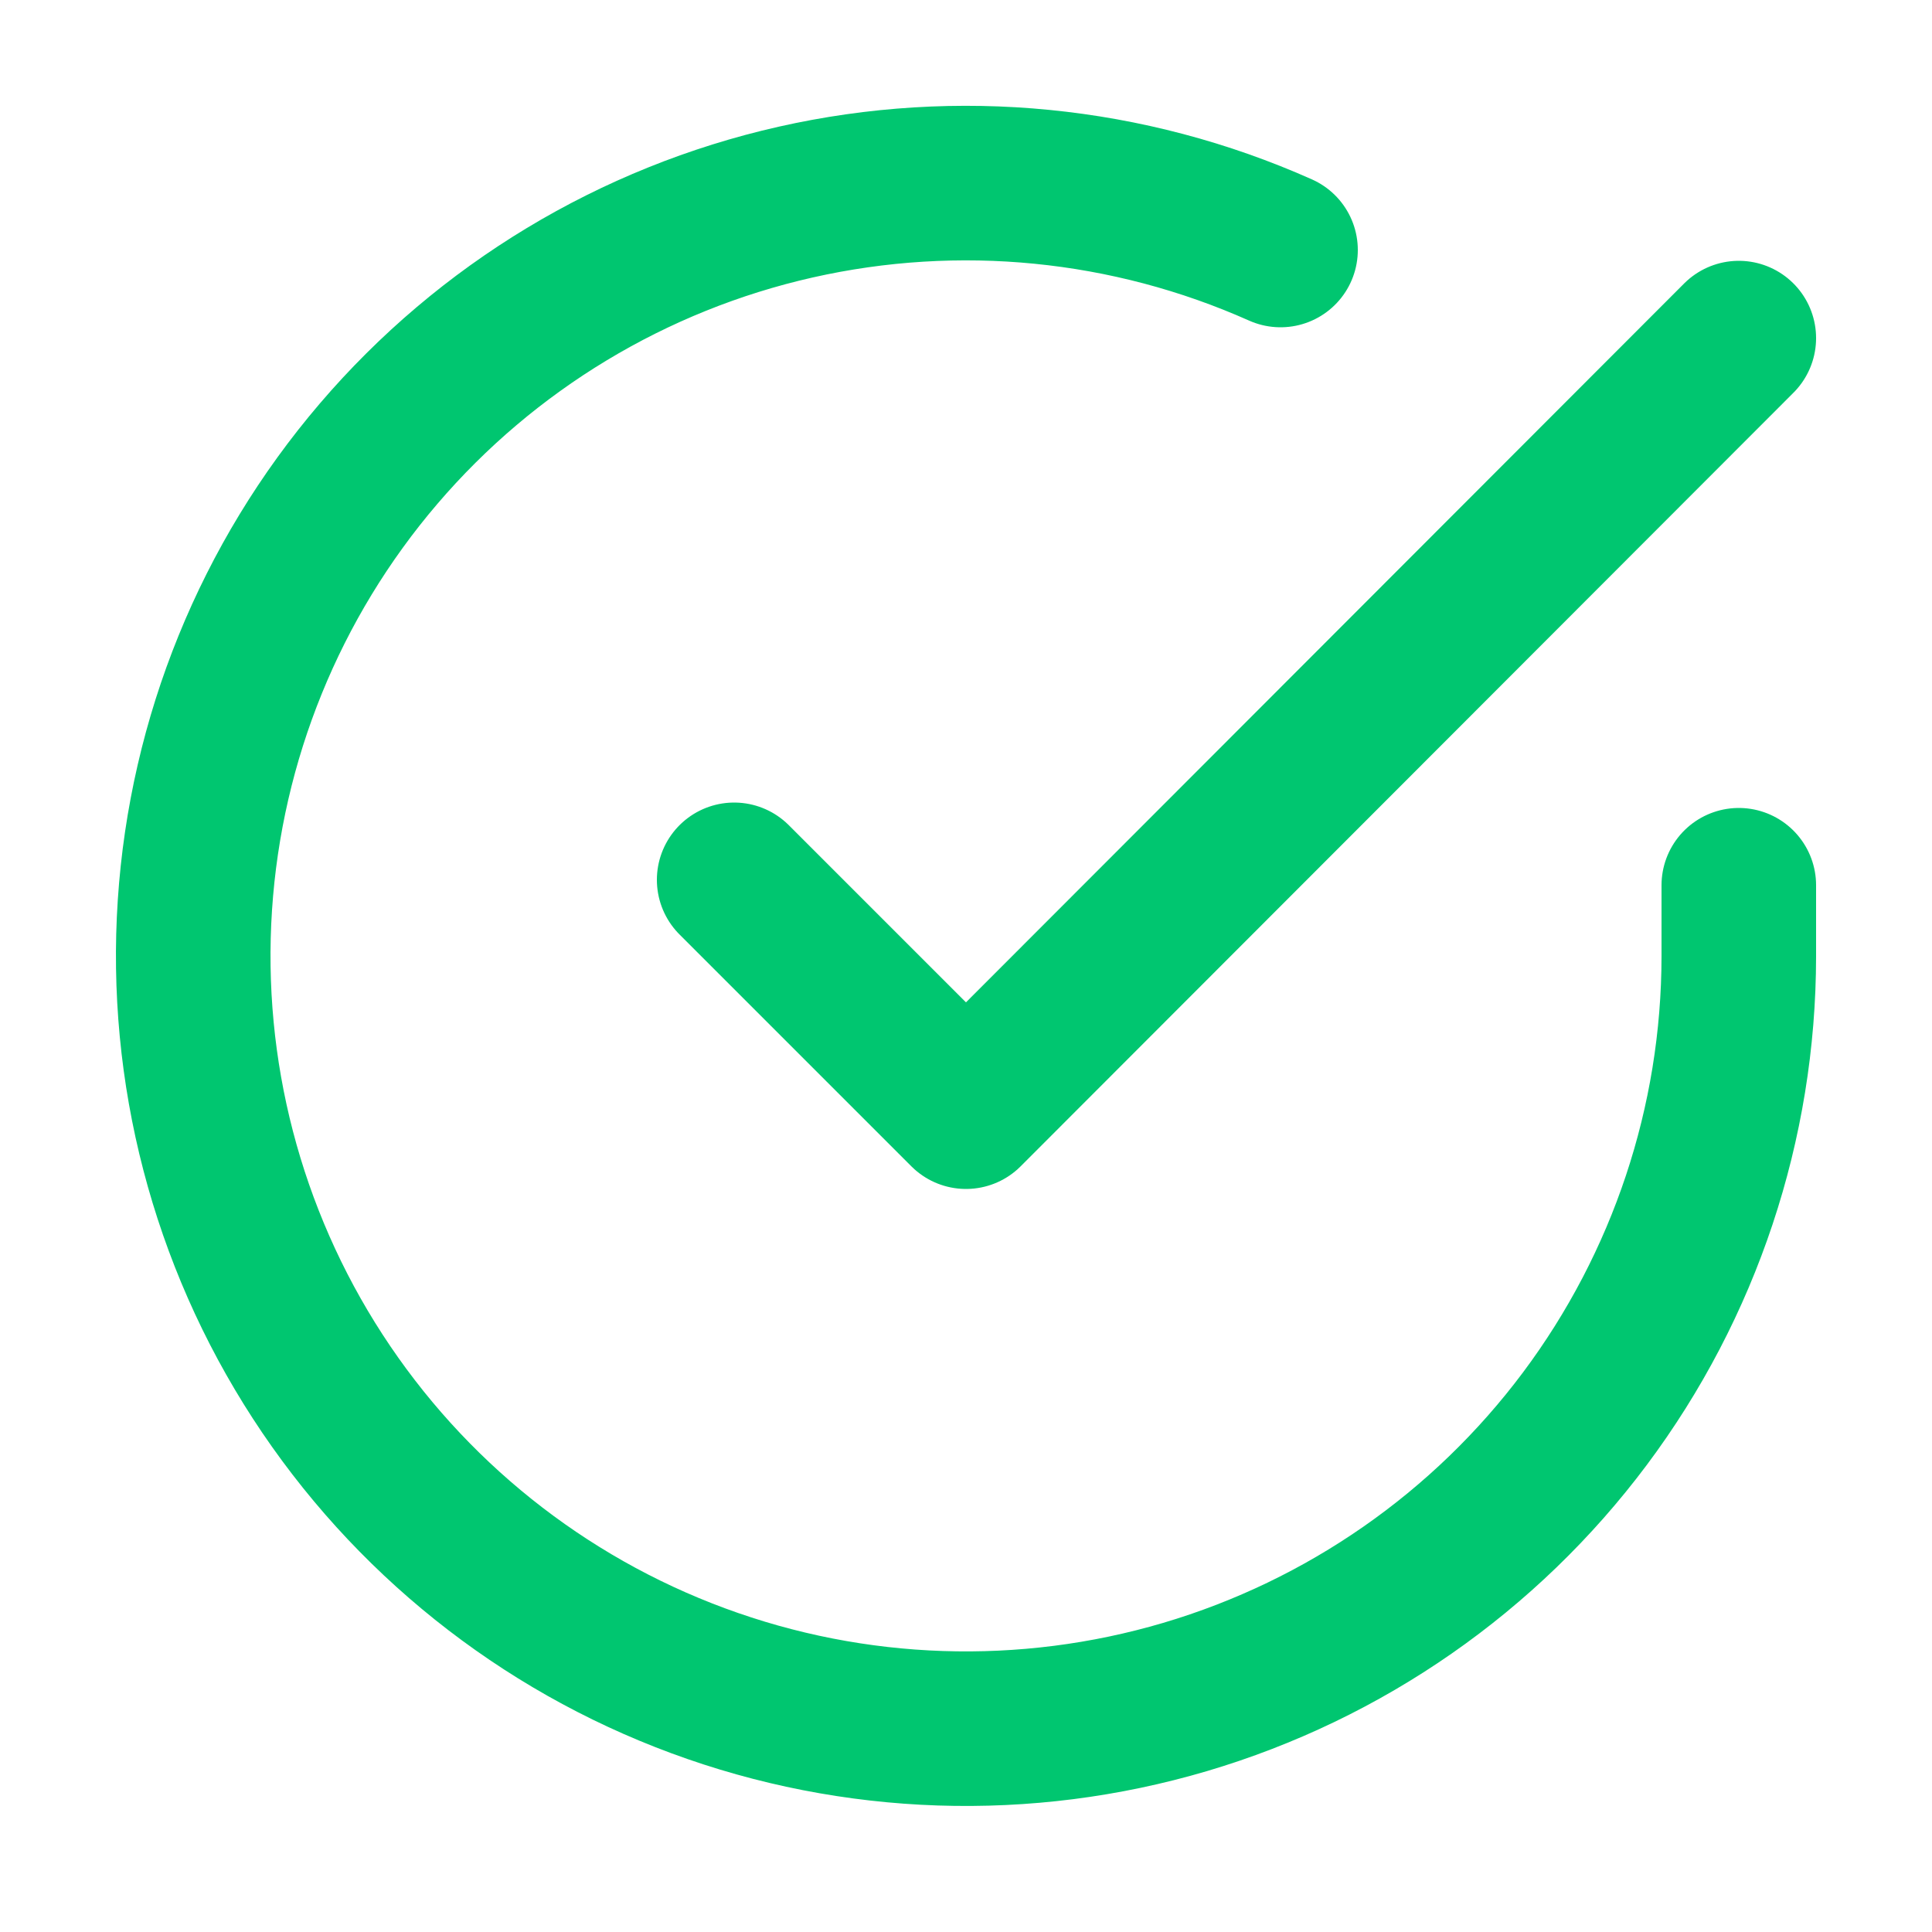
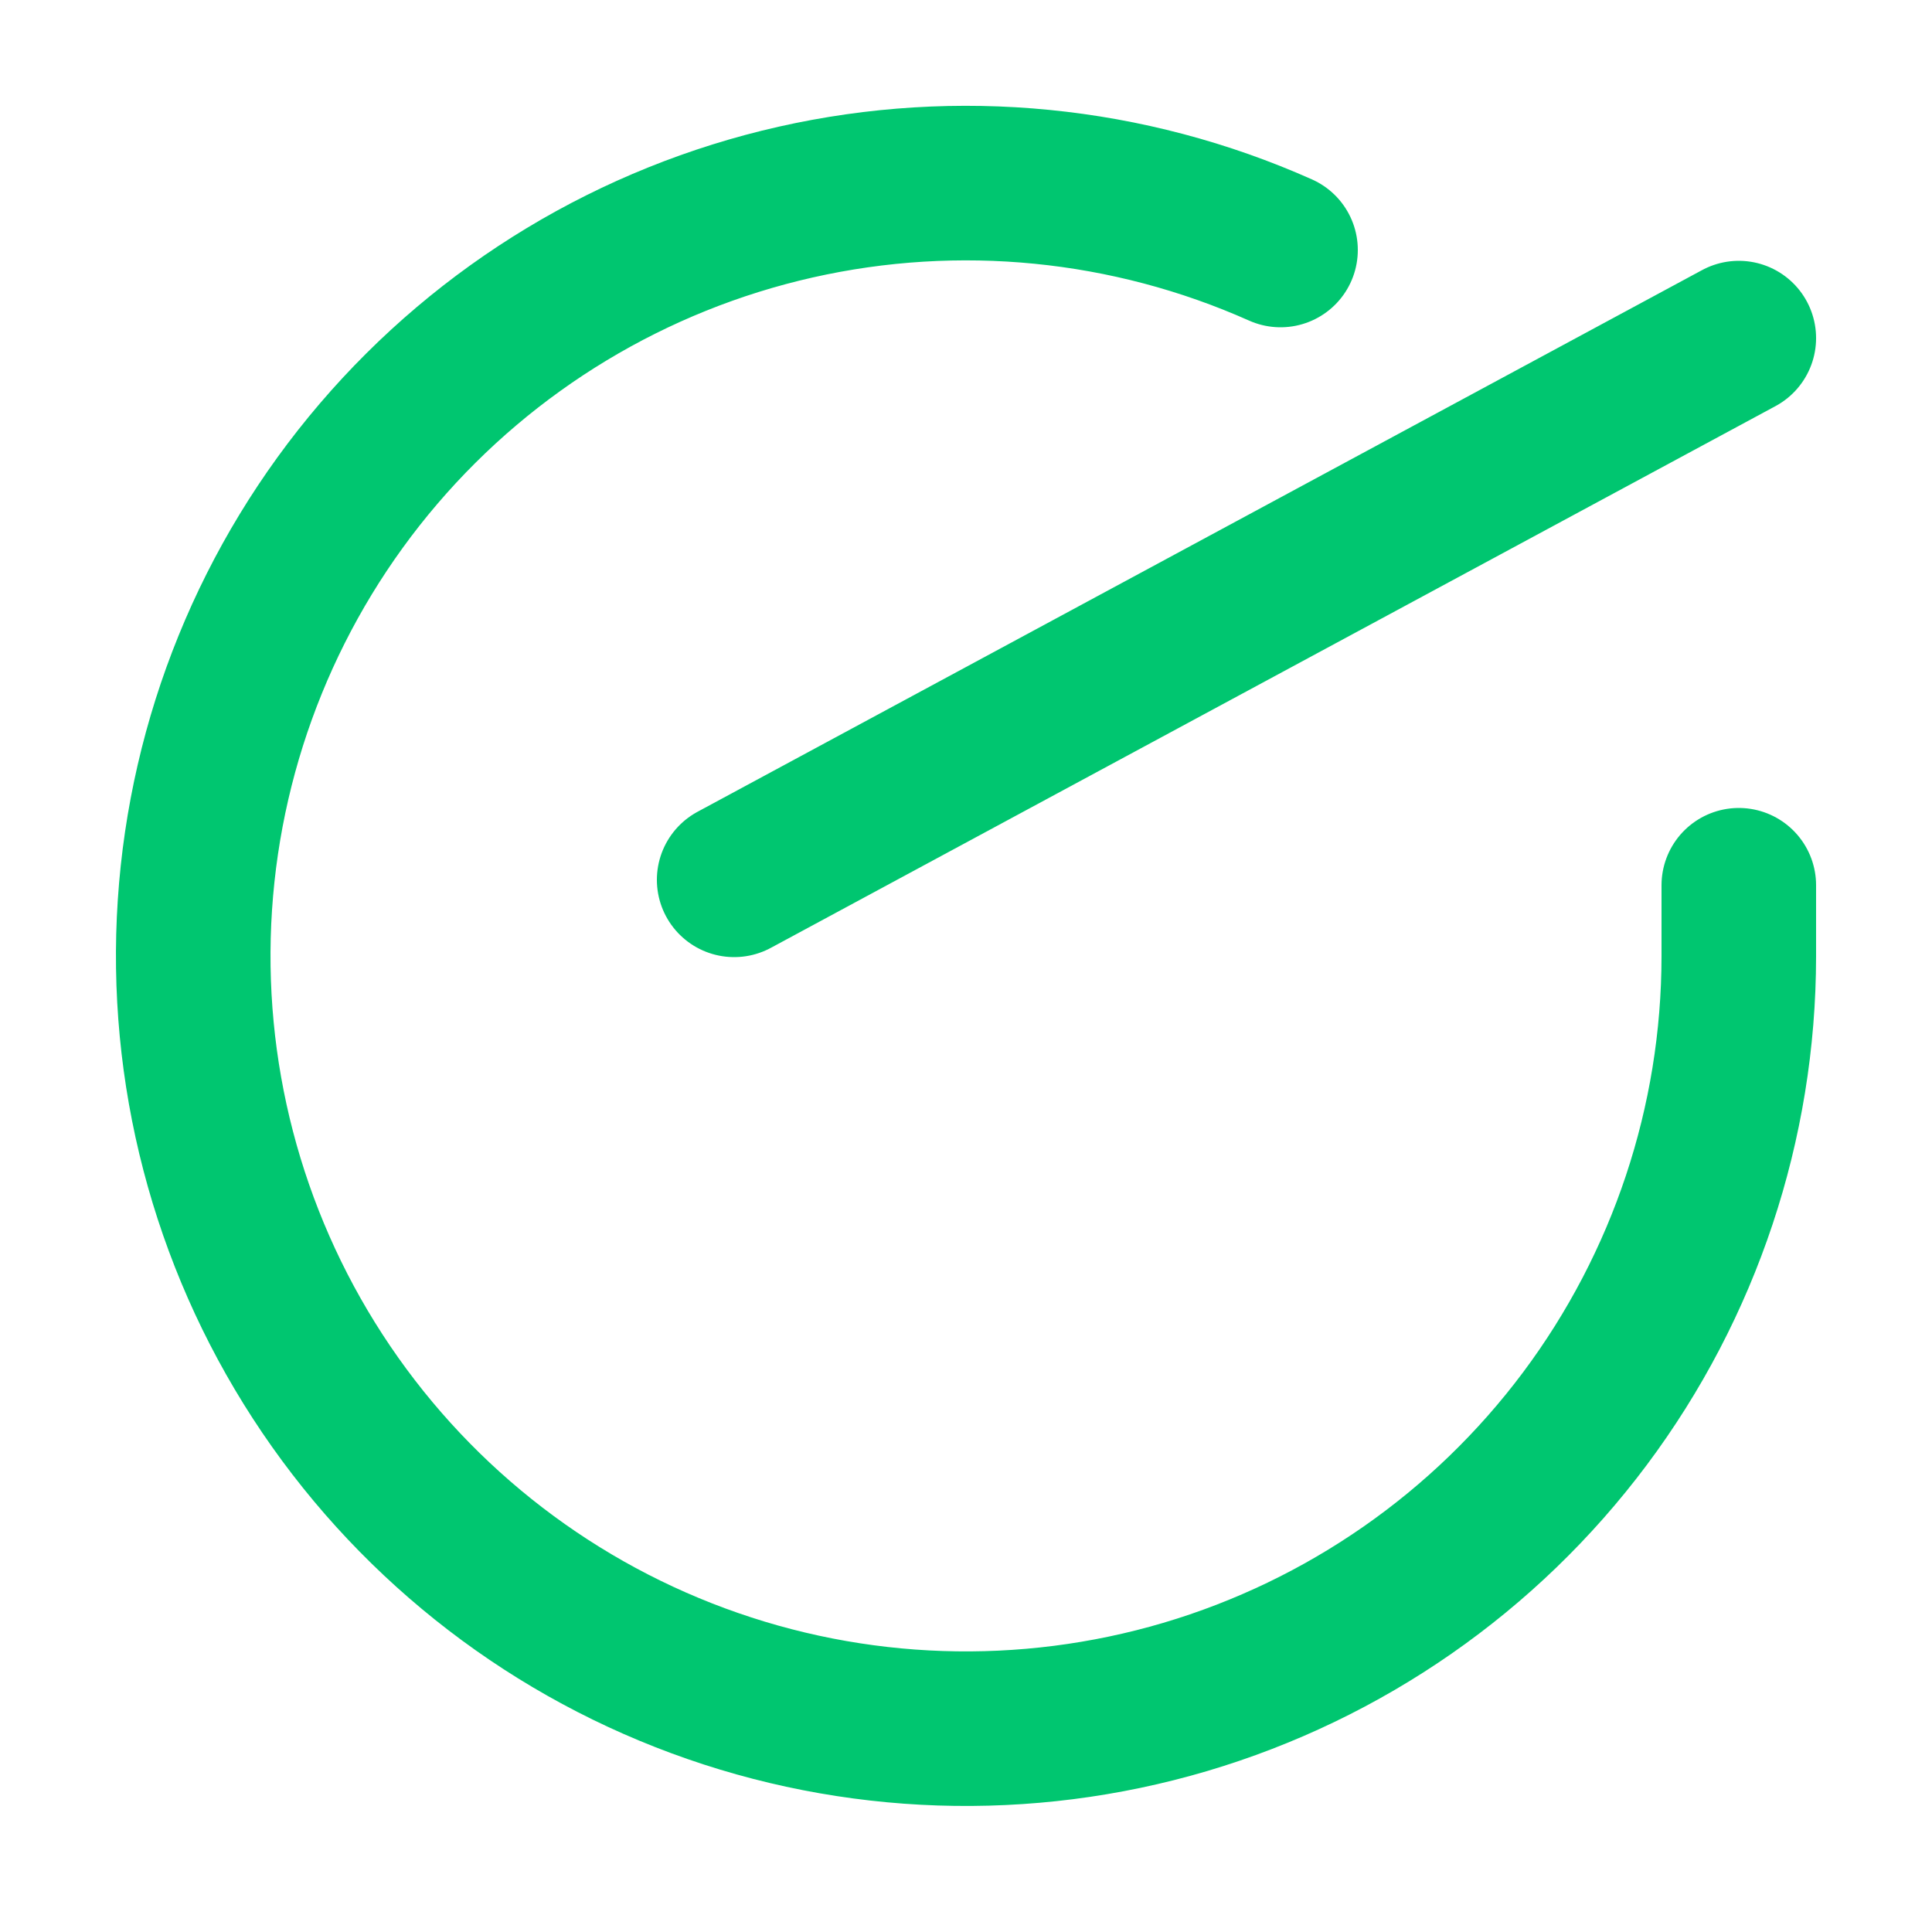
<svg xmlns="http://www.w3.org/2000/svg" width="25" height="25" viewBox="0 0 25 25" fill="none">
-   <path d="M22.5 11.455V12.375C22.499 14.531 21.8 16.63 20.509 18.357C19.218 20.084 17.403 21.347 15.335 21.959C13.267 22.57 11.057 22.497 9.034 21.749C7.012 21.002 5.285 19.621 4.111 17.812C2.937 16.003 2.38 13.863 2.522 11.711C2.664 9.559 3.497 7.511 4.898 5.872C6.299 4.233 8.193 3.09 10.296 2.615C12.4 2.14 14.6 2.357 16.57 3.235M22.5 4.375L12.5 14.385L9.5 11.385" stroke="#00C670" stroke-width="2" stroke-linecap="round" stroke-linejoin="round" />
+   <path d="M22.5 11.455V12.375C22.499 14.531 21.8 16.63 20.509 18.357C19.218 20.084 17.403 21.347 15.335 21.959C13.267 22.57 11.057 22.497 9.034 21.749C7.012 21.002 5.285 19.621 4.111 17.812C2.937 16.003 2.38 13.863 2.522 11.711C2.664 9.559 3.497 7.511 4.898 5.872C6.299 4.233 8.193 3.09 10.296 2.615C12.4 2.14 14.6 2.357 16.57 3.235M22.5 4.375L9.5 11.385" stroke="#00C670" stroke-width="2" stroke-linecap="round" stroke-linejoin="round" />
</svg>